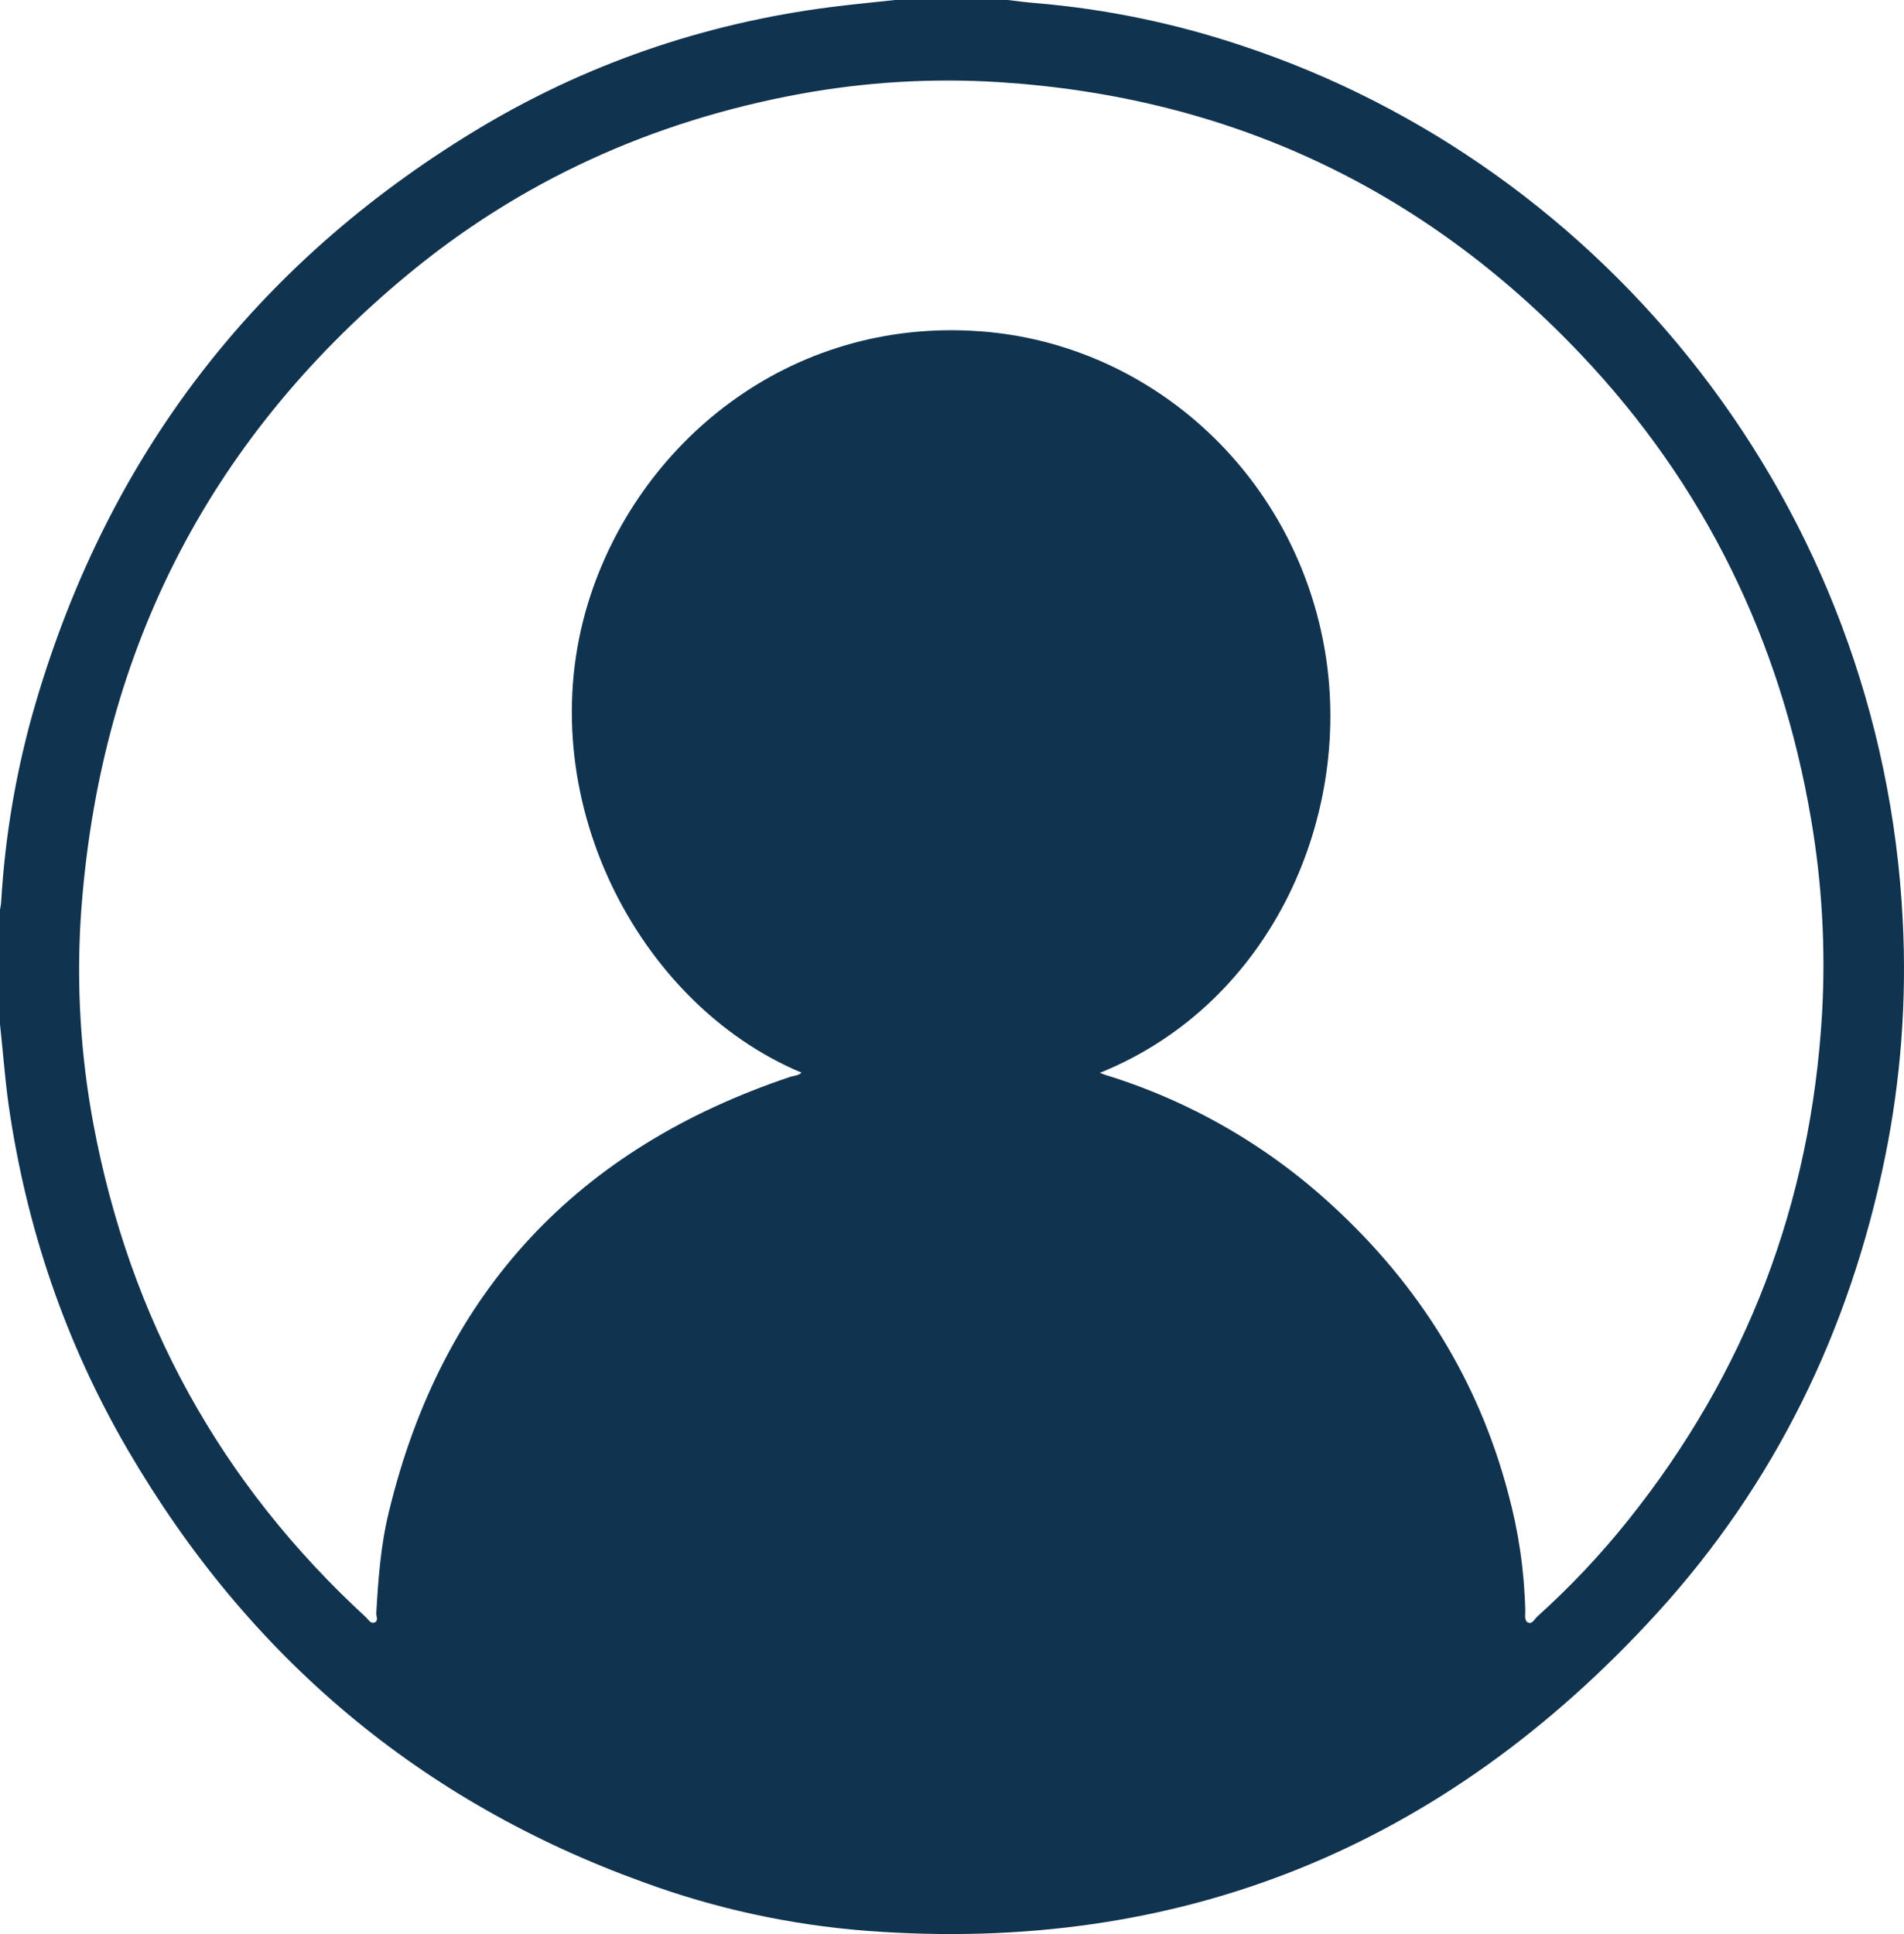
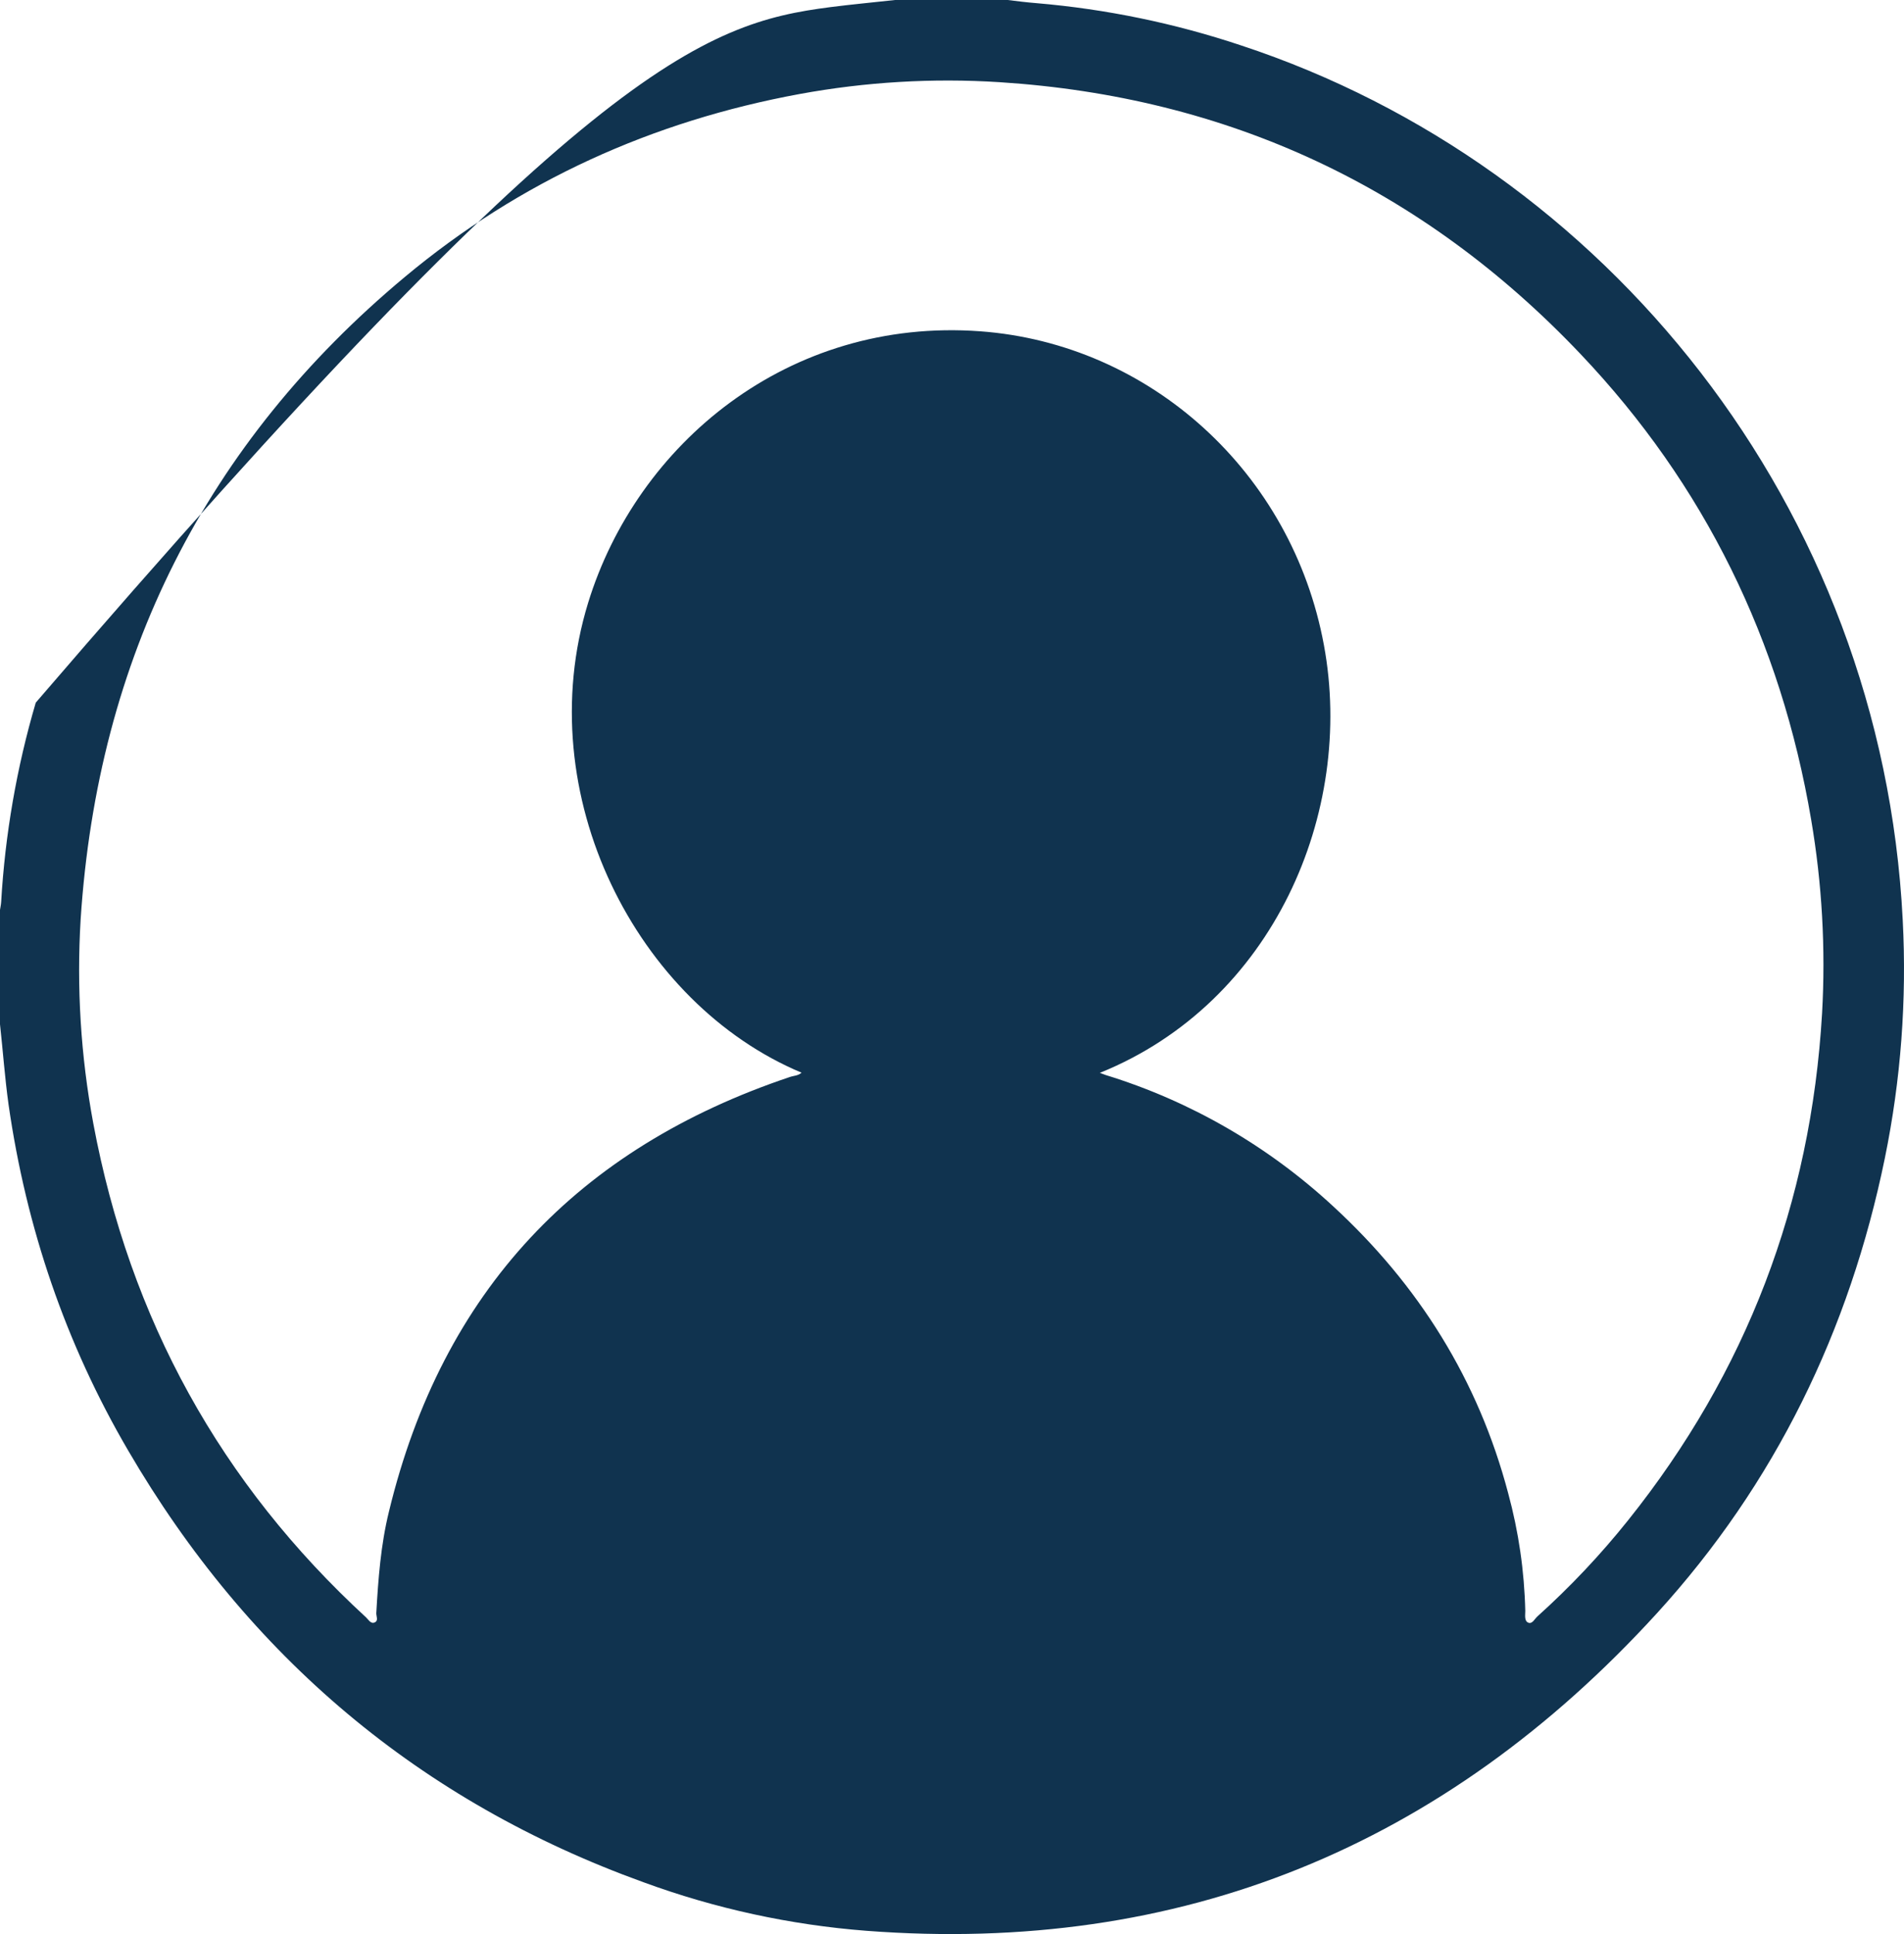
<svg xmlns="http://www.w3.org/2000/svg" width="64" height="65" viewBox="0 0 64 65" fill="none">
-   <path d="M30.084 0H33.873C34.193 0.04 34.513 0.08 34.84 0.106C37.18 0.305 39.489 0.782 41.719 1.527C53.949 5.557 63.251 16.996 63.957 30.918C64.097 33.602 63.895 36.294 63.356 38.925C62.167 44.728 59.658 49.873 55.699 54.215C48.533 62.069 39.674 65.694 29.124 64.891C26.563 64.693 24.04 64.144 21.624 63.257C14.131 60.549 8.356 55.689 4.305 48.744C2.202 45.146 0.882 41.262 0.287 37.119C0.163 36.223 0.098 35.32 0 34.424V30.58C0.013 30.493 0.033 30.407 0.039 30.314C0.171 28.043 0.561 25.795 1.202 23.615C3.658 15.27 8.604 8.876 15.947 4.408C19.638 2.164 23.642 0.79 27.915 0.239C28.64 0.146 29.365 0.08 30.084 0ZM36.97 36.057L37.166 36.13C40.008 37.004 42.621 38.513 44.816 40.545C47.684 43.187 49.689 46.374 50.695 50.185C51.046 51.475 51.239 52.804 51.27 54.142C51.27 54.275 51.231 54.474 51.368 54.534C51.505 54.593 51.584 54.407 51.682 54.321C52.781 53.332 53.8 52.253 54.726 51.094C58.698 46.129 60.871 40.45 61.246 34.059C61.369 31.883 61.246 29.7 60.88 27.552C59.861 21.531 57.293 16.286 53.126 11.897C47.795 6.281 41.255 3.253 33.599 2.762C31.35 2.619 29.093 2.753 26.876 3.16C21.937 4.07 17.482 6.075 13.608 9.308C6.912 14.892 3.286 22.115 2.711 30.892C2.572 33.189 2.714 35.495 3.136 37.757C4.364 44.334 7.421 49.868 12.308 54.361C12.386 54.434 12.465 54.587 12.595 54.527C12.726 54.467 12.648 54.328 12.648 54.221C12.713 53.073 12.798 51.924 13.072 50.809C14.869 43.373 19.448 38.58 26.55 36.196C26.68 36.15 26.831 36.157 26.942 36.05C21.415 33.74 17.789 26.716 19.768 20.262C21.408 14.925 26.497 10.662 32.945 11.134C38.649 11.552 43.431 15.867 44.502 21.683C45.541 27.293 42.803 33.7 36.97 36.057Z" fill="#10334F" />
+   <path d="M30.084 0H33.873C34.193 0.04 34.513 0.08 34.84 0.106C37.18 0.305 39.489 0.782 41.719 1.527C53.949 5.557 63.251 16.996 63.957 30.918C64.097 33.602 63.895 36.294 63.356 38.925C62.167 44.728 59.658 49.873 55.699 54.215C48.533 62.069 39.674 65.694 29.124 64.891C26.563 64.693 24.04 64.144 21.624 63.257C14.131 60.549 8.356 55.689 4.305 48.744C2.202 45.146 0.882 41.262 0.287 37.119C0.163 36.223 0.098 35.32 0 34.424V30.58C0.013 30.493 0.033 30.407 0.039 30.314C0.171 28.043 0.561 25.795 1.202 23.615C19.638 2.164 23.642 0.79 27.915 0.239C28.64 0.146 29.365 0.08 30.084 0ZM36.97 36.057L37.166 36.13C40.008 37.004 42.621 38.513 44.816 40.545C47.684 43.187 49.689 46.374 50.695 50.185C51.046 51.475 51.239 52.804 51.27 54.142C51.27 54.275 51.231 54.474 51.368 54.534C51.505 54.593 51.584 54.407 51.682 54.321C52.781 53.332 53.8 52.253 54.726 51.094C58.698 46.129 60.871 40.45 61.246 34.059C61.369 31.883 61.246 29.7 60.88 27.552C59.861 21.531 57.293 16.286 53.126 11.897C47.795 6.281 41.255 3.253 33.599 2.762C31.35 2.619 29.093 2.753 26.876 3.16C21.937 4.07 17.482 6.075 13.608 9.308C6.912 14.892 3.286 22.115 2.711 30.892C2.572 33.189 2.714 35.495 3.136 37.757C4.364 44.334 7.421 49.868 12.308 54.361C12.386 54.434 12.465 54.587 12.595 54.527C12.726 54.467 12.648 54.328 12.648 54.221C12.713 53.073 12.798 51.924 13.072 50.809C14.869 43.373 19.448 38.58 26.55 36.196C26.68 36.15 26.831 36.157 26.942 36.05C21.415 33.74 17.789 26.716 19.768 20.262C21.408 14.925 26.497 10.662 32.945 11.134C38.649 11.552 43.431 15.867 44.502 21.683C45.541 27.293 42.803 33.7 36.97 36.057Z" fill="#10334F" />
</svg>